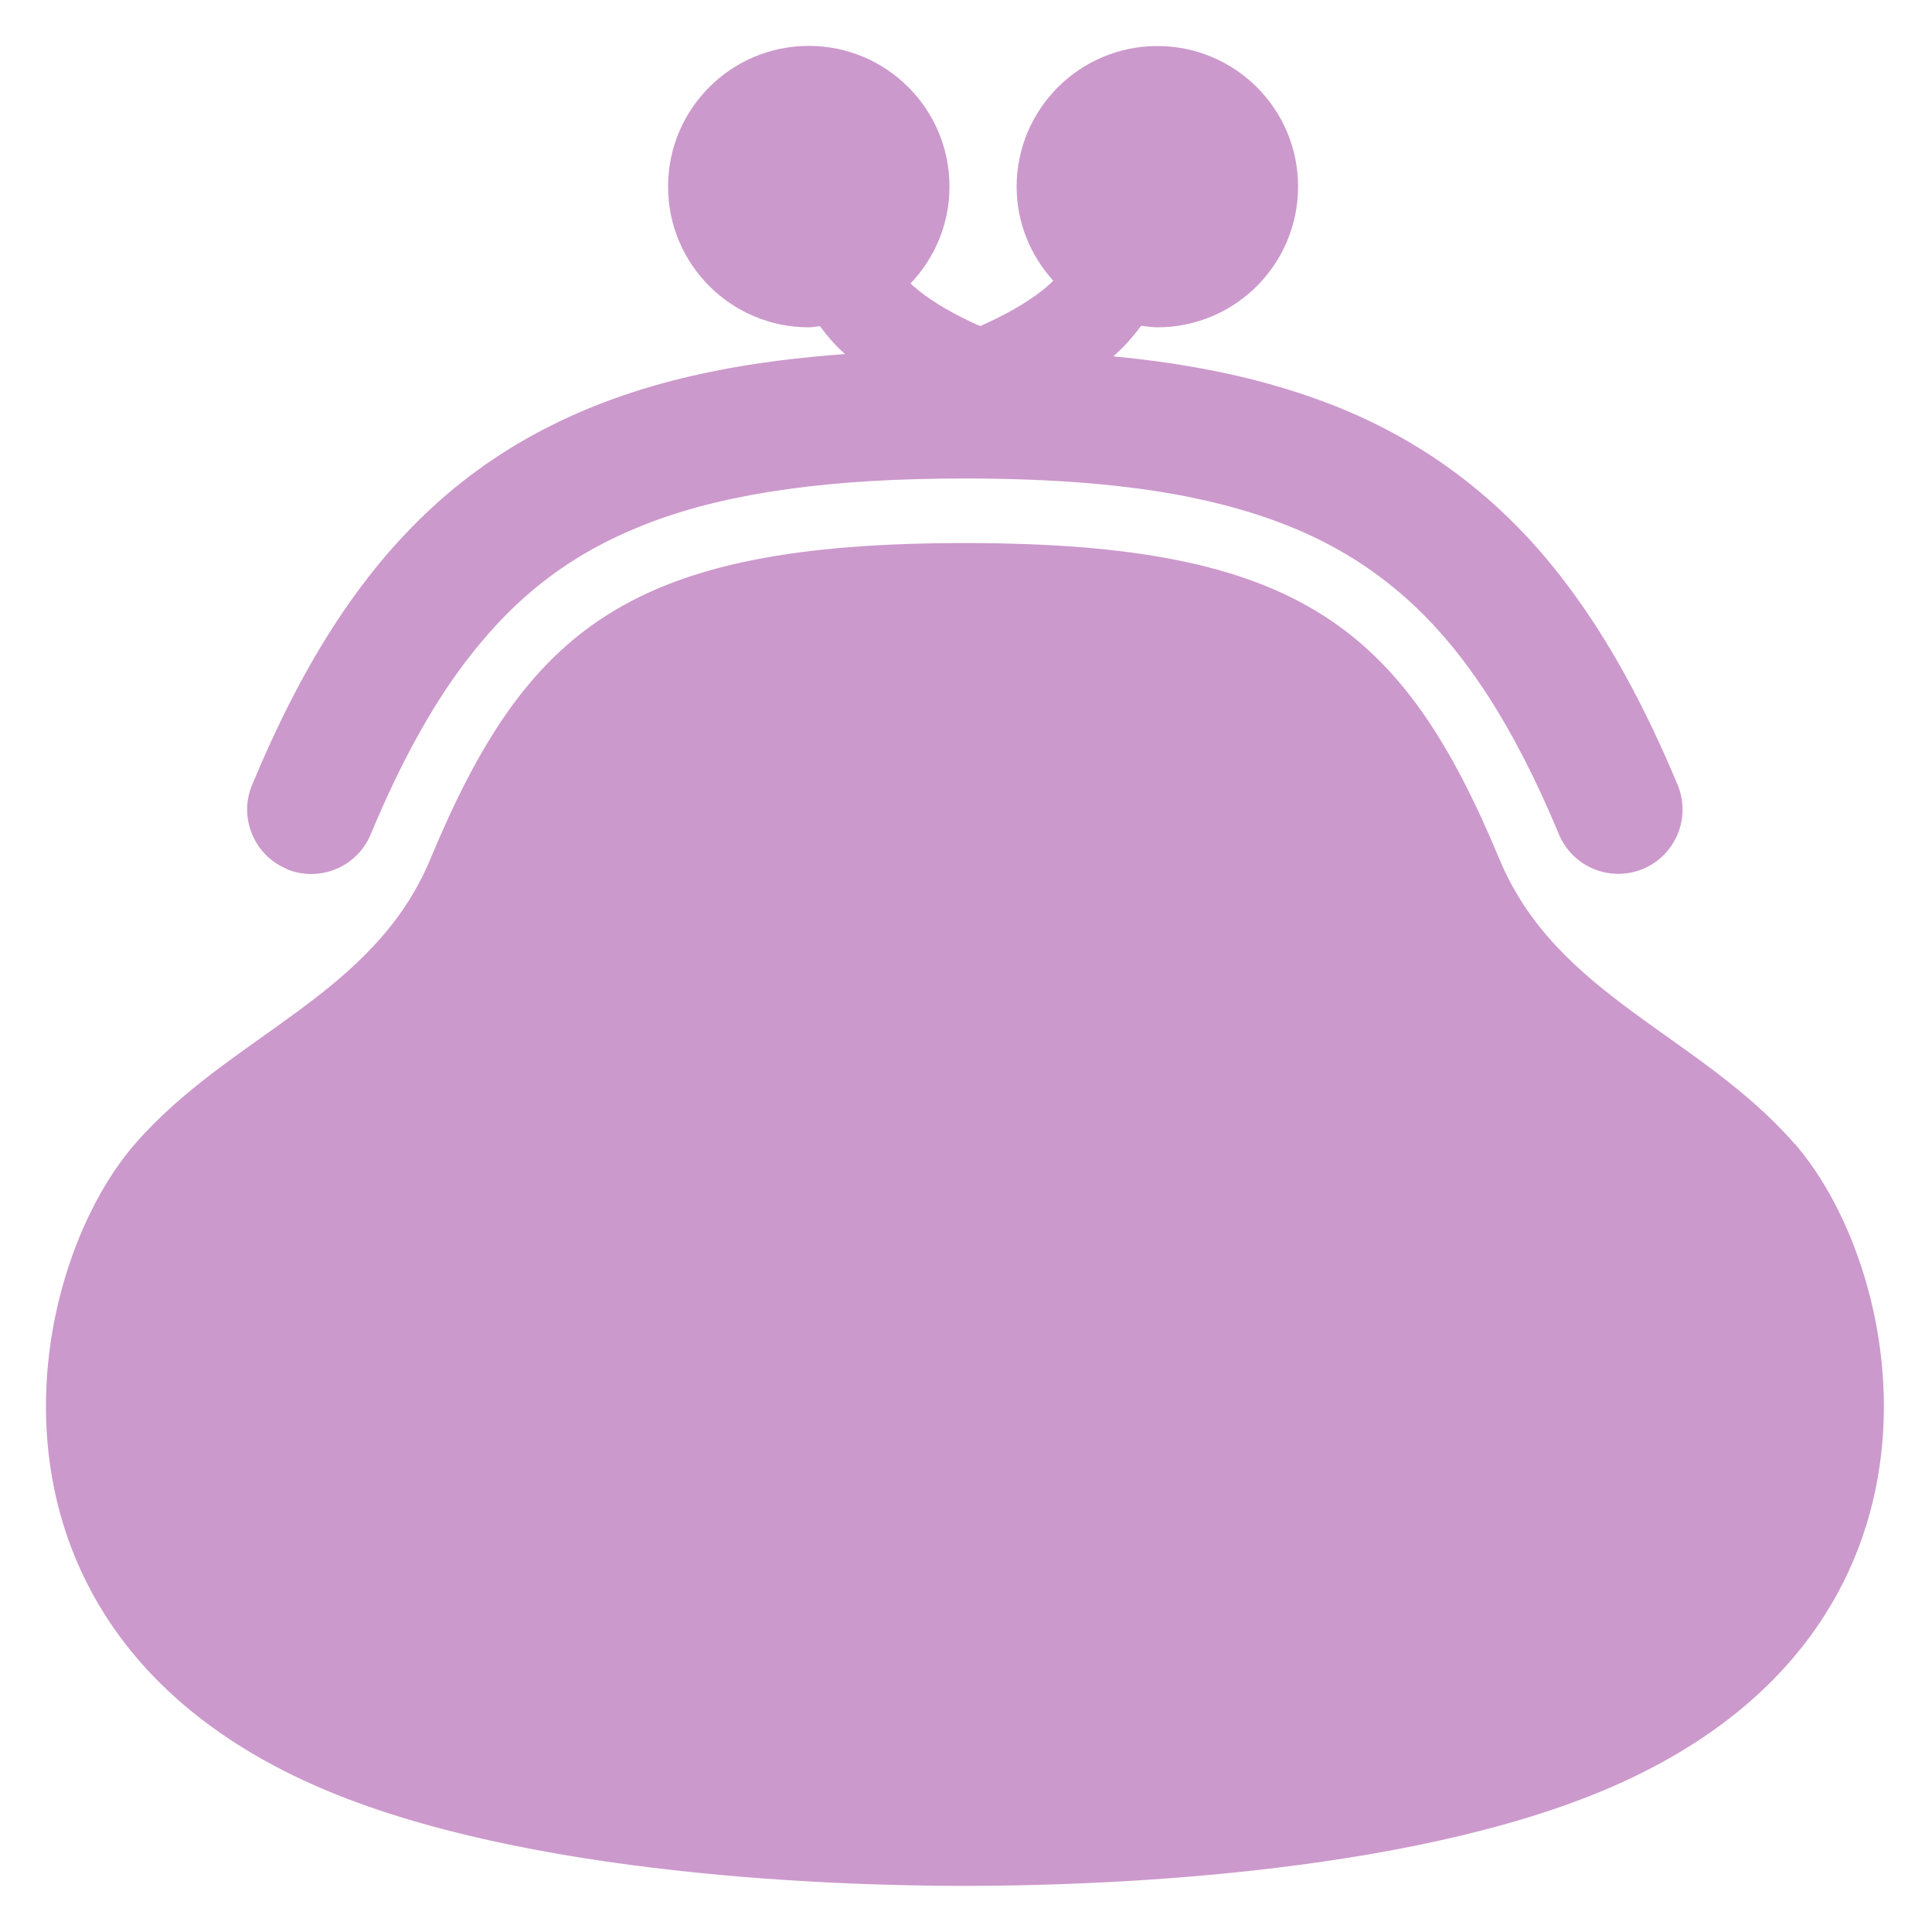
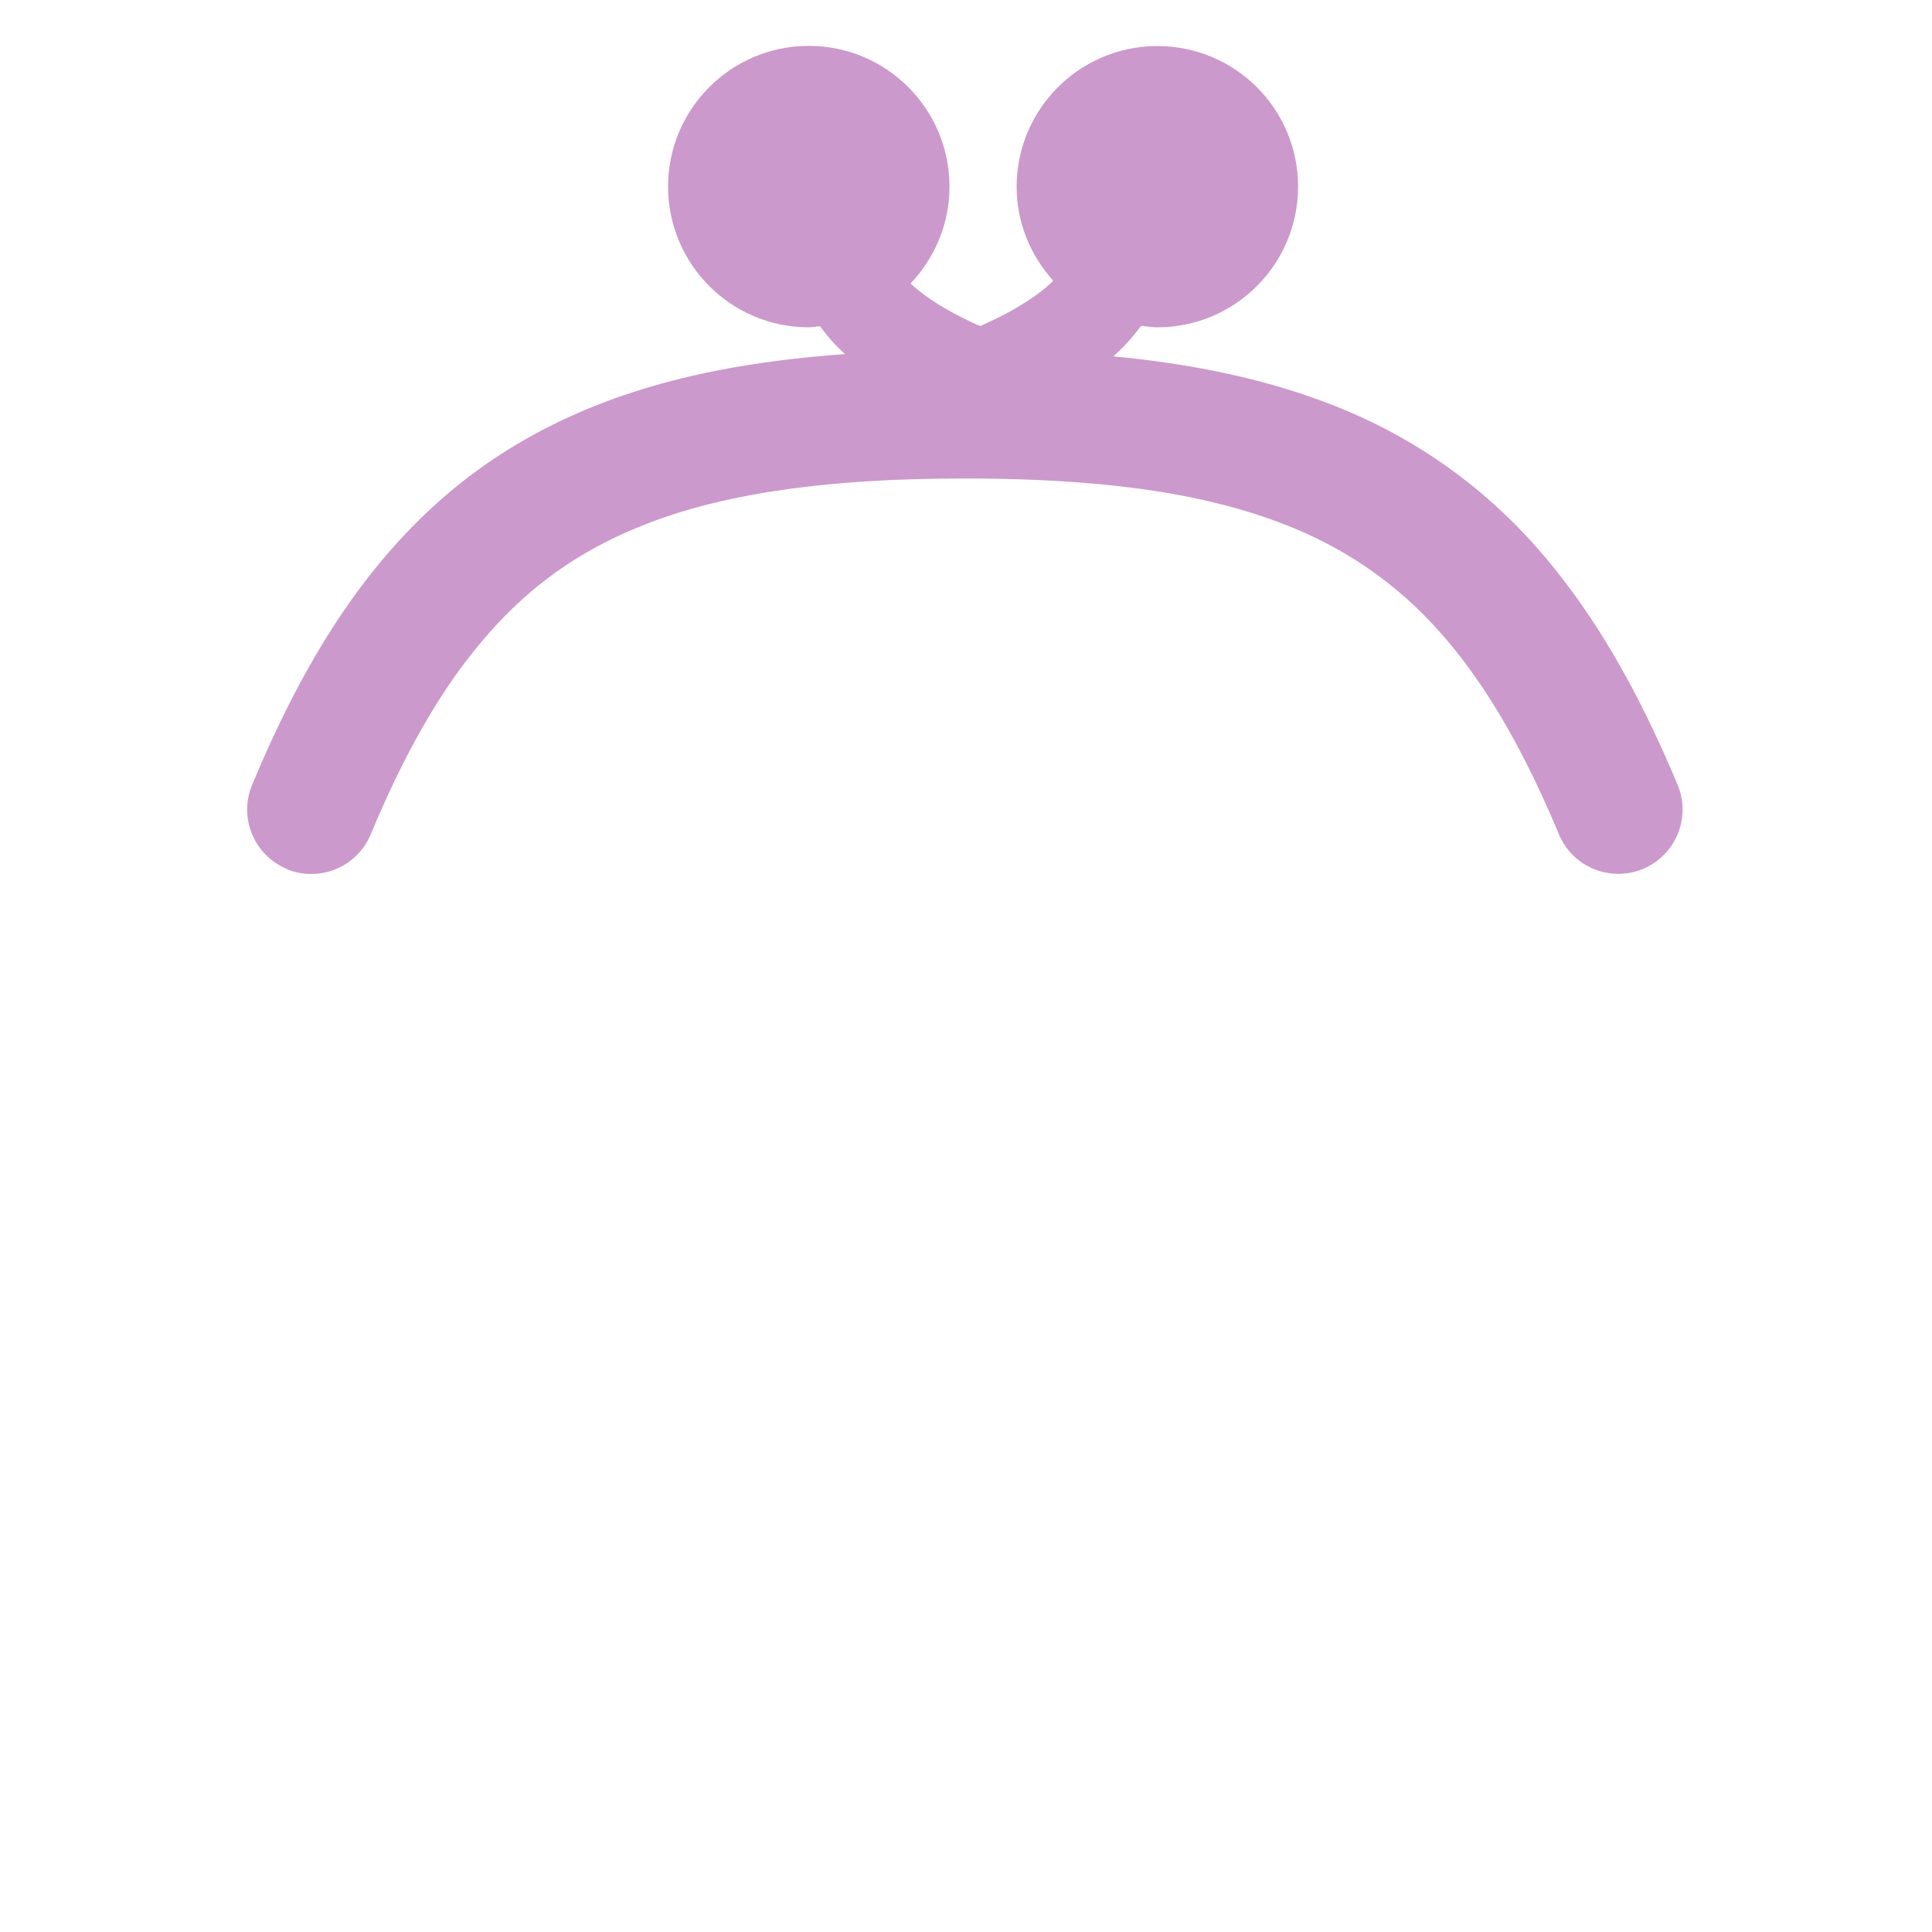
<svg xmlns="http://www.w3.org/2000/svg" width="24" height="24" viewBox="0 0 24 24" fill="none">
  <path d="M3.56 10.796C3.967 10.965 4.435 10.772 4.605 10.365C4.969 9.49 5.355 8.785 5.781 8.223C6.422 7.38 7.131 6.846 8.104 6.48C9.077 6.116 10.336 5.943 11.984 5.944C13.082 5.944 14.011 6.019 14.793 6.178C15.969 6.421 16.808 6.83 17.517 7.476C18.224 8.124 18.817 9.048 19.365 10.363C19.535 10.771 20.003 10.963 20.41 10.794C20.817 10.624 21.009 10.156 20.84 9.749C20.438 8.789 19.995 7.962 19.463 7.259C18.671 6.202 17.66 5.437 16.423 4.982C15.648 4.695 14.793 4.518 13.83 4.427C13.959 4.313 14.073 4.186 14.175 4.047C14.243 4.054 14.307 4.066 14.377 4.066C15.342 4.066 16.125 3.284 16.125 2.318C16.125 1.352 15.342 0.572 14.377 0.572C13.411 0.572 12.629 1.356 12.629 2.32C12.629 2.77 12.804 3.177 13.084 3.488C13.041 3.529 12.995 3.572 12.939 3.614C12.748 3.766 12.48 3.916 12.179 4.05C12.166 4.045 12.152 4.039 12.138 4.034C11.852 3.905 11.602 3.761 11.418 3.614C11.379 3.584 11.345 3.552 11.311 3.522C11.609 3.207 11.795 2.786 11.795 2.318C11.795 1.354 11.013 0.57 10.047 0.57C9.081 0.57 8.299 1.354 8.299 2.318C8.299 3.282 9.081 4.066 10.047 4.066C10.095 4.066 10.14 4.055 10.186 4.052C10.279 4.179 10.381 4.295 10.497 4.398C9.915 4.441 9.368 4.509 8.858 4.613C7.472 4.891 6.31 5.436 5.373 6.3C4.433 7.164 3.732 8.308 3.132 9.749C2.962 10.156 3.155 10.624 3.562 10.794L3.56 10.796Z" fill="#CC99CC" />
-   <path d="M22.289 14.204C21.105 12.851 19.334 12.372 18.627 10.674C17.427 7.796 16.14 6.746 11.985 6.746C7.831 6.746 6.543 7.796 5.345 10.674C4.638 12.372 2.867 12.849 1.682 14.204C0.284 15.802 -0.548 20.237 3.946 22.195C6.542 23.327 10.541 23.427 11.985 23.427C13.43 23.427 17.429 23.327 20.027 22.195C24.521 20.237 23.689 15.804 22.291 14.204H22.289Z" fill="#CC99CC" />
</svg>